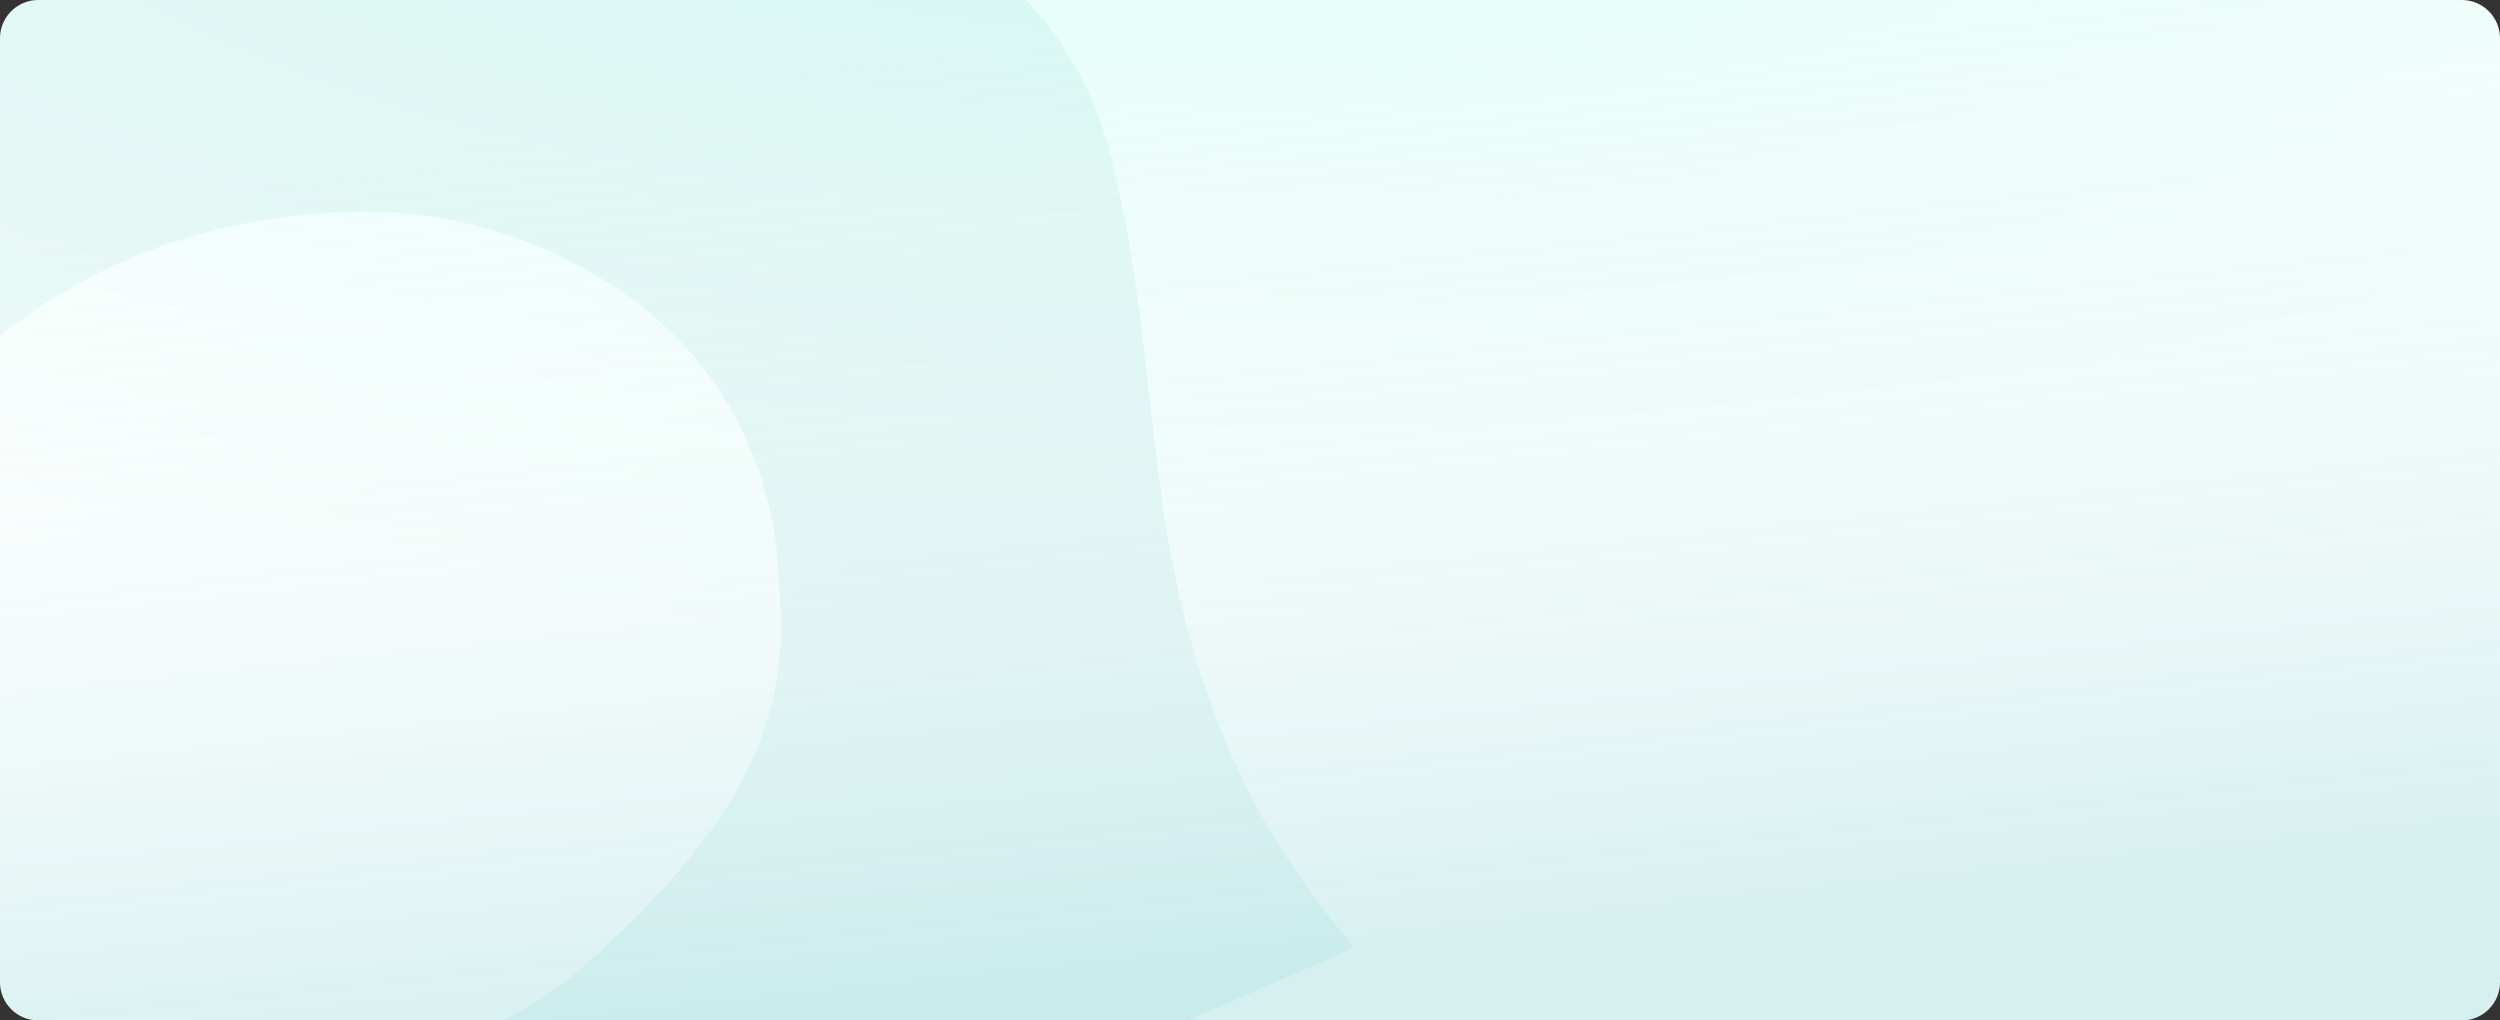
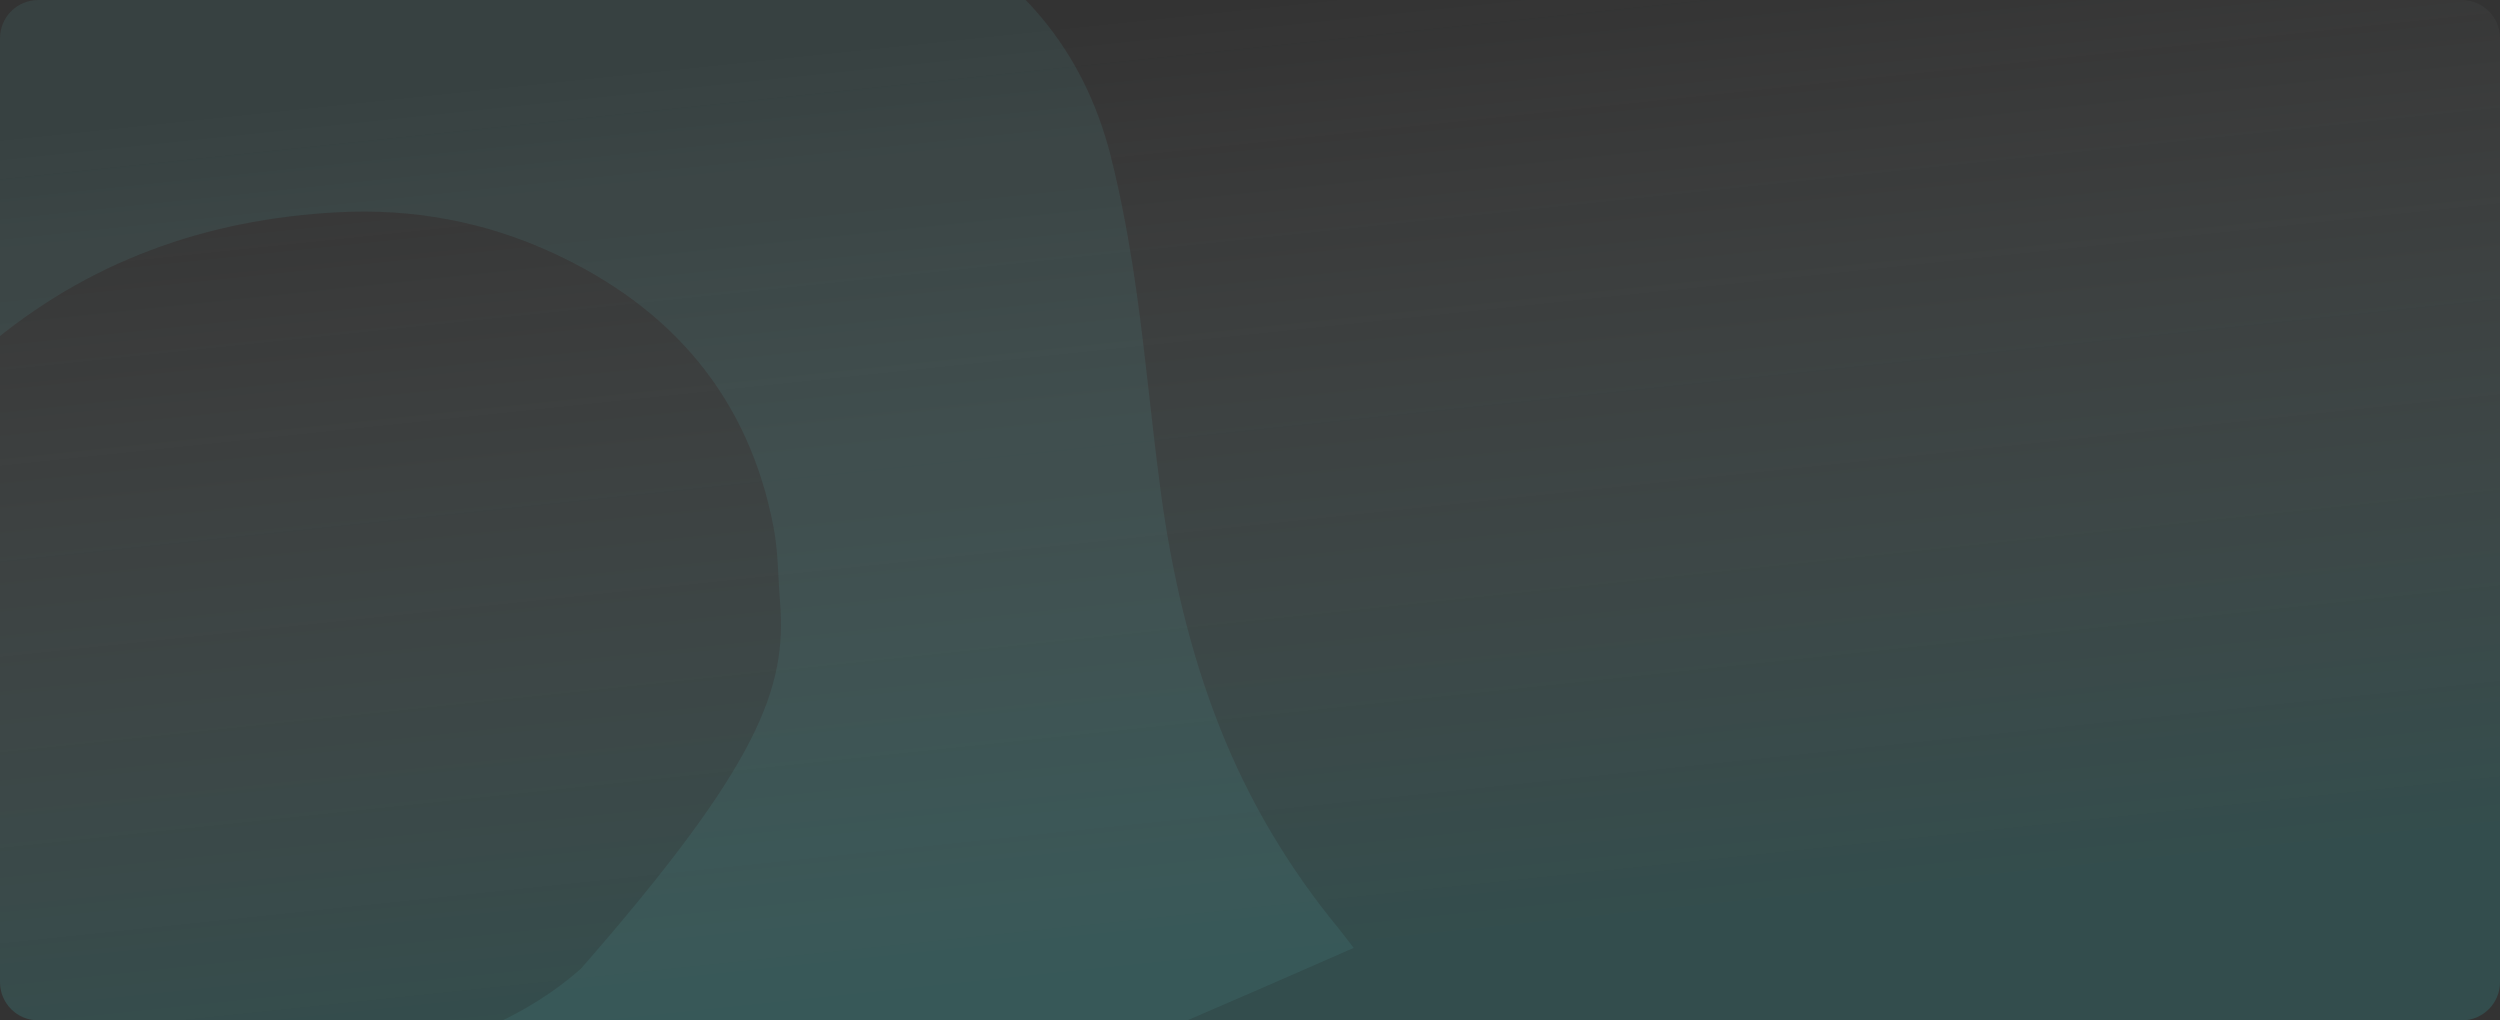
<svg xmlns="http://www.w3.org/2000/svg" width="1568" height="640" viewBox="0 0 1568 640" fill="none">
  <rect x="0" y="0" width="1568" height="640" fill="#333333" stroke="none" />
  <g clip-path="url(#clip0_625_1722)">
-     <path d="M0 24C0 10.745 10.745 0 24 0H1544C1557.25 0 1568 10.745 1568 24V616C1568 629.255 1557.25 640 1544 640H24C10.745 640 0 629.255 0 616V24Z" fill="url(#paint0_radial_625_1722)" />
    <path d="M0 24C0 10.745 10.745 0 24 0H1544C1557.25 0 1568 10.745 1568 24V616C1568 629.255 1557.25 640 1544 640H24C10.745 640 0 629.255 0 616V24Z" fill="url(#paint1_linear_625_1722)" fill-opacity="0.2" />
-     <path opacity="0.1" d="M848.999 594.517C826.961 604.166 806.883 613.028 786.747 621.748C663.846 674.943 540.956 728.161 417.994 781.193C399.578 789.135 401.948 790.596 389.494 773.496C362.235 736.055 334.592 698.887 307.151 661.58C304.231 657.608 301.586 653.441 298.226 648.513C302.351 646.342 305.389 644.521 308.598 643.087C328.849 633.982 347.605 622.3 364.281 607.654C393.731 581.78 421.412 554.04 444.719 522.322C476.343 479.302 493.629 431.613 489.242 377.393C487.976 361.782 488.106 345.896 485.175 330.62C469.443 248.657 420.91 192.875 346.825 158.664C304.112 138.943 258.774 130.643 211.801 133.144C129.311 137.524 54.843 163.845 -8.988 218.172C-10.374 219.354 -11.894 220.361 -14.289 222.155C-16.754 219.61 -19.476 217.392 -21.481 214.644C-54.444 169.463 -87.201 124.126 -120.344 79.07C-126.052 71.309 -127.105 64.174 -124.443 54.81C-108.686 -0.698 -93.545 -56.388 -78.143 -112.006C-76.94 -116.362 -75.298 -120.598 -73.705 -125.391C-71.145 -124.858 -69.314 -124.829 -67.817 -124.104C2.487 -90.296 77.314 -76.832 154.645 -76.83C199.946 -76.833 245.268 -79.361 290.539 -81.566C342.258 -84.084 393.94 -87.042 445.636 -82.296C491.101 -78.117 535.247 -68.64 576.413 -48.134C637.957 -17.486 679.628 30.316 696.655 97.928C703.61 125.558 708.661 153.796 712.682 182.033C718.584 223.555 722.307 265.397 727.833 306.98C734.653 358.327 746.155 408.552 765.282 456.776C783.422 502.503 808.263 544.169 839.377 582.063C842.223 585.529 844.867 589.171 848.999 594.517Z" fill="#5CC6C4" />
+     <path opacity="0.1" d="M848.999 594.517C826.961 604.166 806.883 613.028 786.747 621.748C663.846 674.943 540.956 728.161 417.994 781.193C399.578 789.135 401.948 790.596 389.494 773.496C362.235 736.055 334.592 698.887 307.151 661.58C304.231 657.608 301.586 653.441 298.226 648.513C302.351 646.342 305.389 644.521 308.598 643.087C328.849 633.982 347.605 622.3 364.281 607.654C476.343 479.302 493.629 431.613 489.242 377.393C487.976 361.782 488.106 345.896 485.175 330.62C469.443 248.657 420.91 192.875 346.825 158.664C304.112 138.943 258.774 130.643 211.801 133.144C129.311 137.524 54.843 163.845 -8.988 218.172C-10.374 219.354 -11.894 220.361 -14.289 222.155C-16.754 219.61 -19.476 217.392 -21.481 214.644C-54.444 169.463 -87.201 124.126 -120.344 79.07C-126.052 71.309 -127.105 64.174 -124.443 54.81C-108.686 -0.698 -93.545 -56.388 -78.143 -112.006C-76.94 -116.362 -75.298 -120.598 -73.705 -125.391C-71.145 -124.858 -69.314 -124.829 -67.817 -124.104C2.487 -90.296 77.314 -76.832 154.645 -76.83C199.946 -76.833 245.268 -79.361 290.539 -81.566C342.258 -84.084 393.94 -87.042 445.636 -82.296C491.101 -78.117 535.247 -68.64 576.413 -48.134C637.957 -17.486 679.628 30.316 696.655 97.928C703.61 125.558 708.661 153.796 712.682 182.033C718.584 223.555 722.307 265.397 727.833 306.98C734.653 358.327 746.155 408.552 765.282 456.776C783.422 502.503 808.263 544.169 839.377 582.063C842.223 585.529 844.867 589.171 848.999 594.517Z" fill="#5CC6C4" />
  </g>
  <defs>
    <radialGradient id="paint0_radial_625_1722" cx="0" cy="0" r="1" gradientUnits="userSpaceOnUse" gradientTransform="translate(784 -146.512) rotate(90) scale(552.093 1595.58)">
      <stop stop-color="#DDFDF6" />
      <stop offset="1" stop-color="white" />
    </radialGradient>
    <linearGradient id="paint1_linear_625_1722" x1="784" y1="9.1011e-06" x2="847.515" y2="604.575" gradientUnits="userSpaceOnUse">
      <stop stop-color="white" stop-opacity="0" />
      <stop offset="1" stop-color="#31B6B4" />
    </linearGradient>
    <clipPath id="clip0_625_1722">
      <path d="M0 24C0 10.745 10.745 0 24 0H1544C1557.25 0 1568 10.745 1568 24V616C1568 629.255 1557.25 640 1544 640H24C10.745 640 0 629.255 0 616V24Z" fill="white" />
    </clipPath>
  </defs>
</svg>